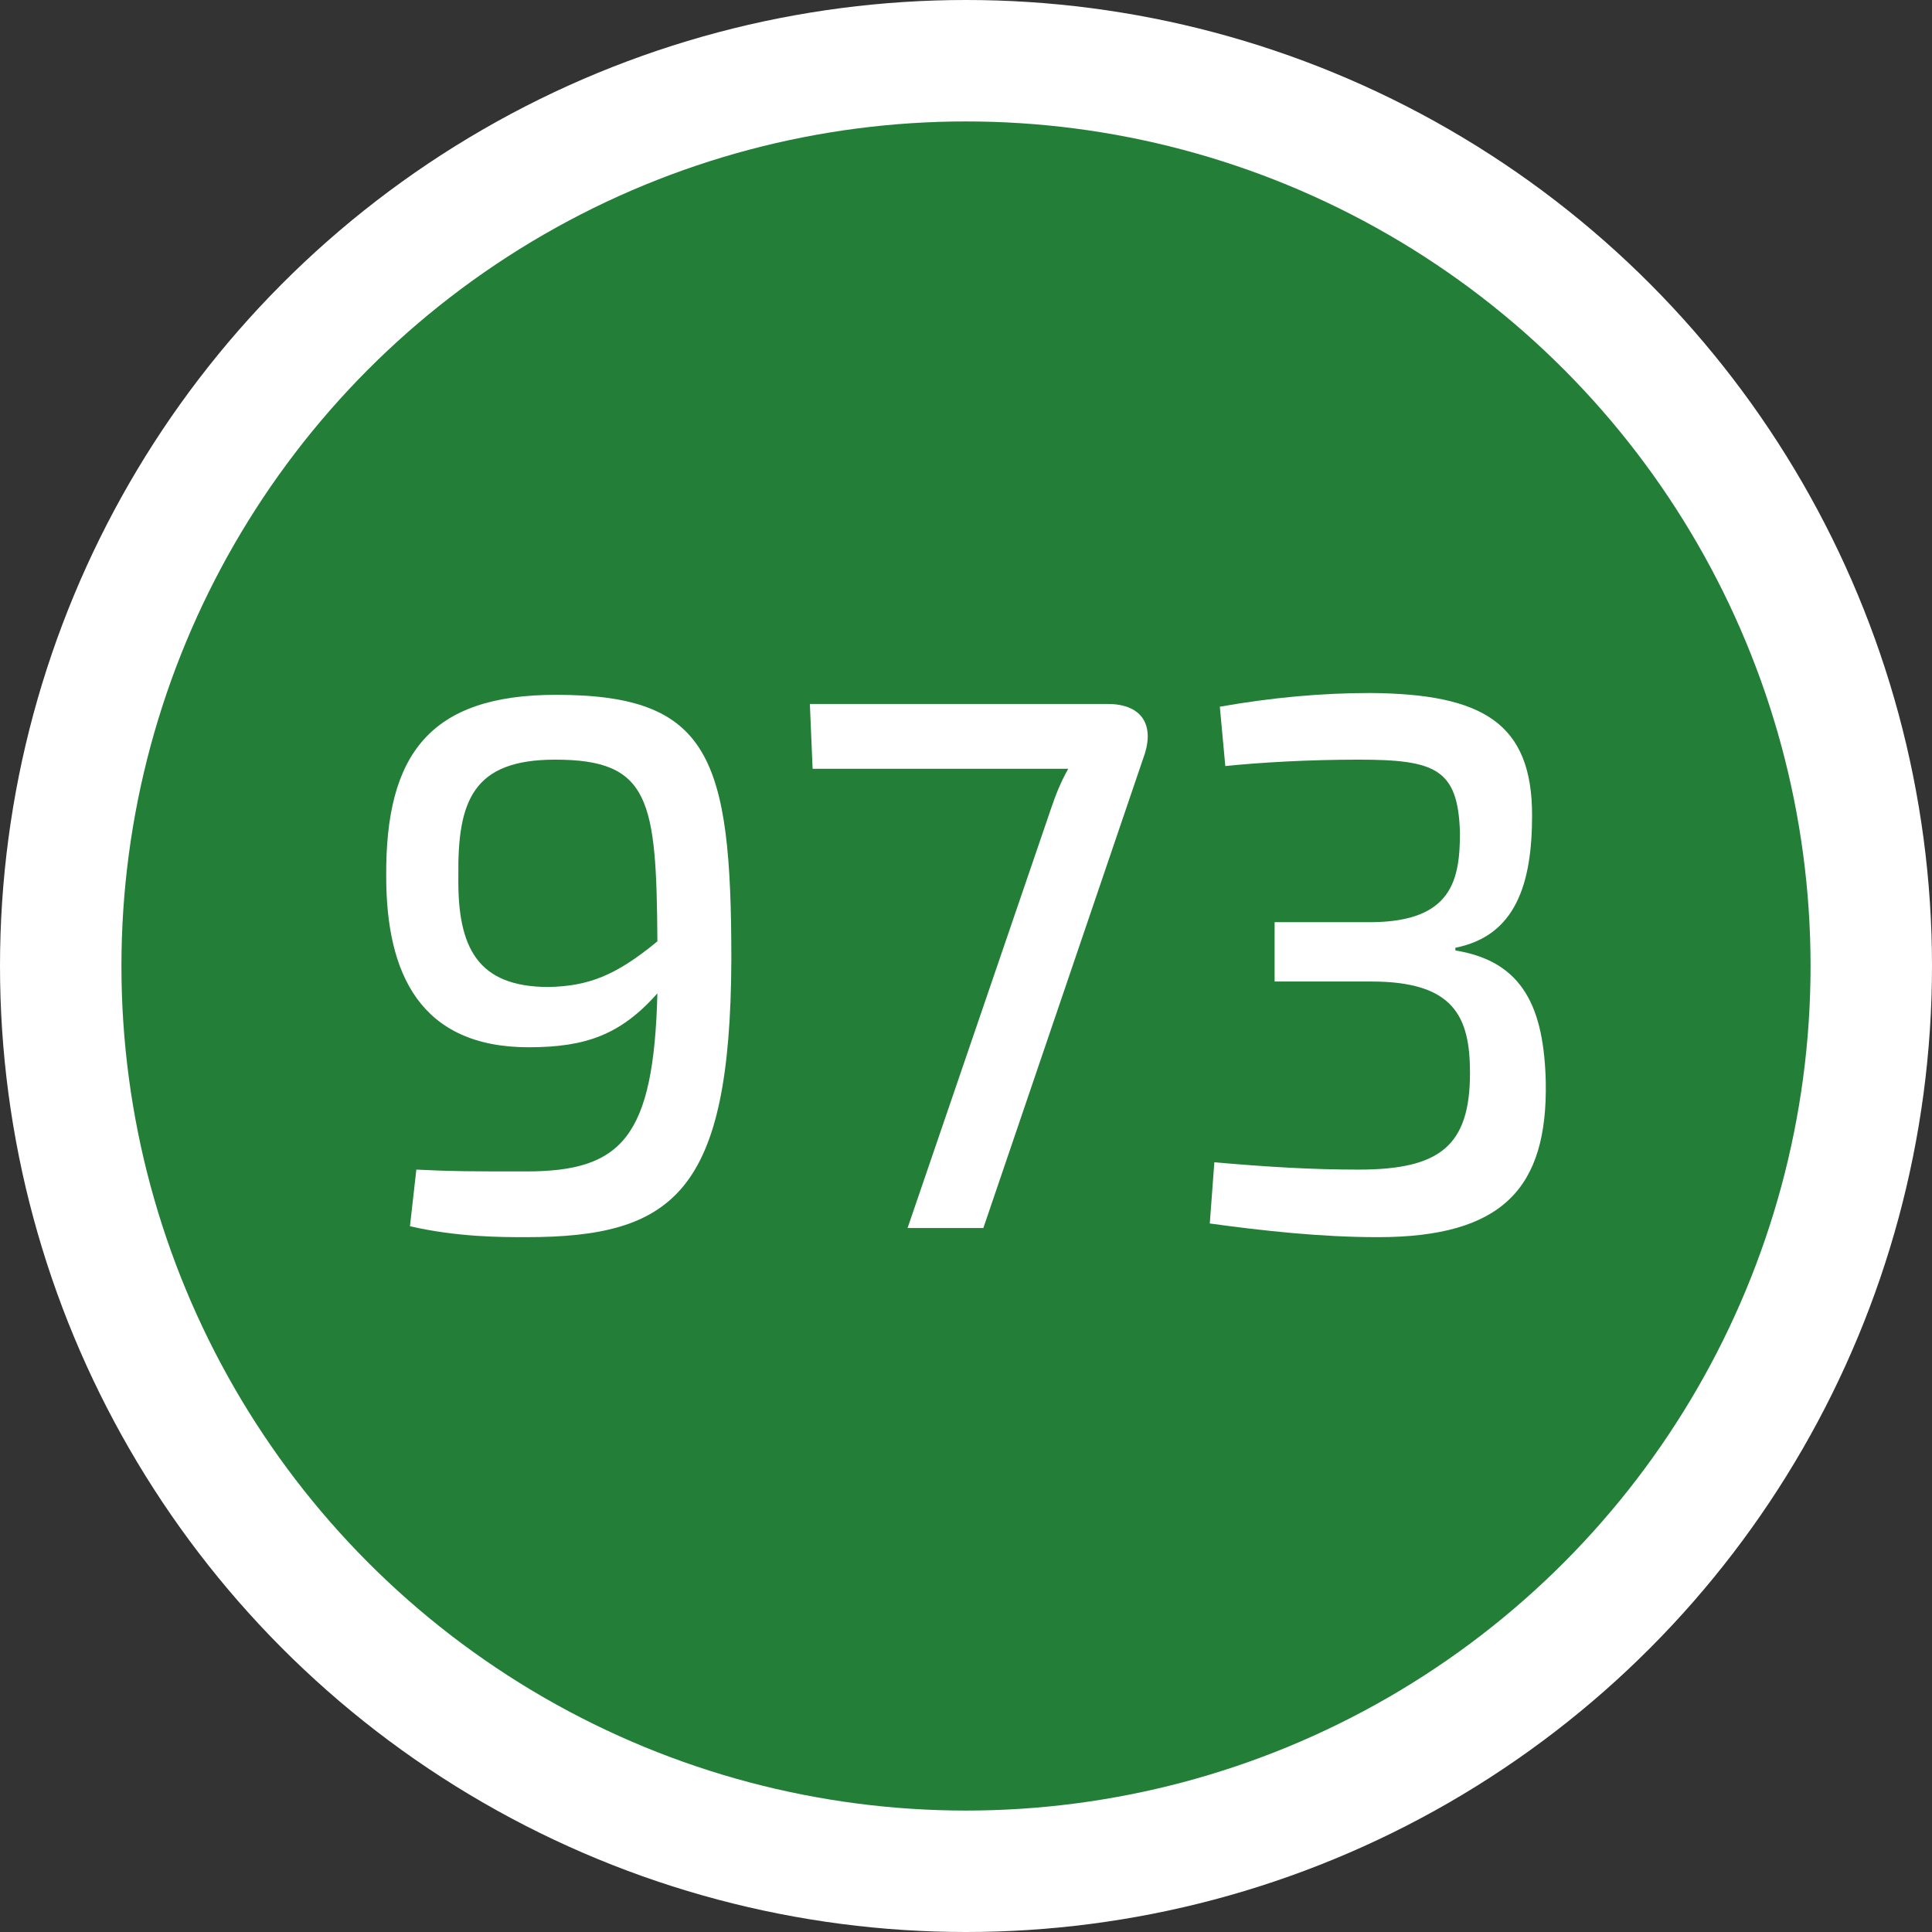
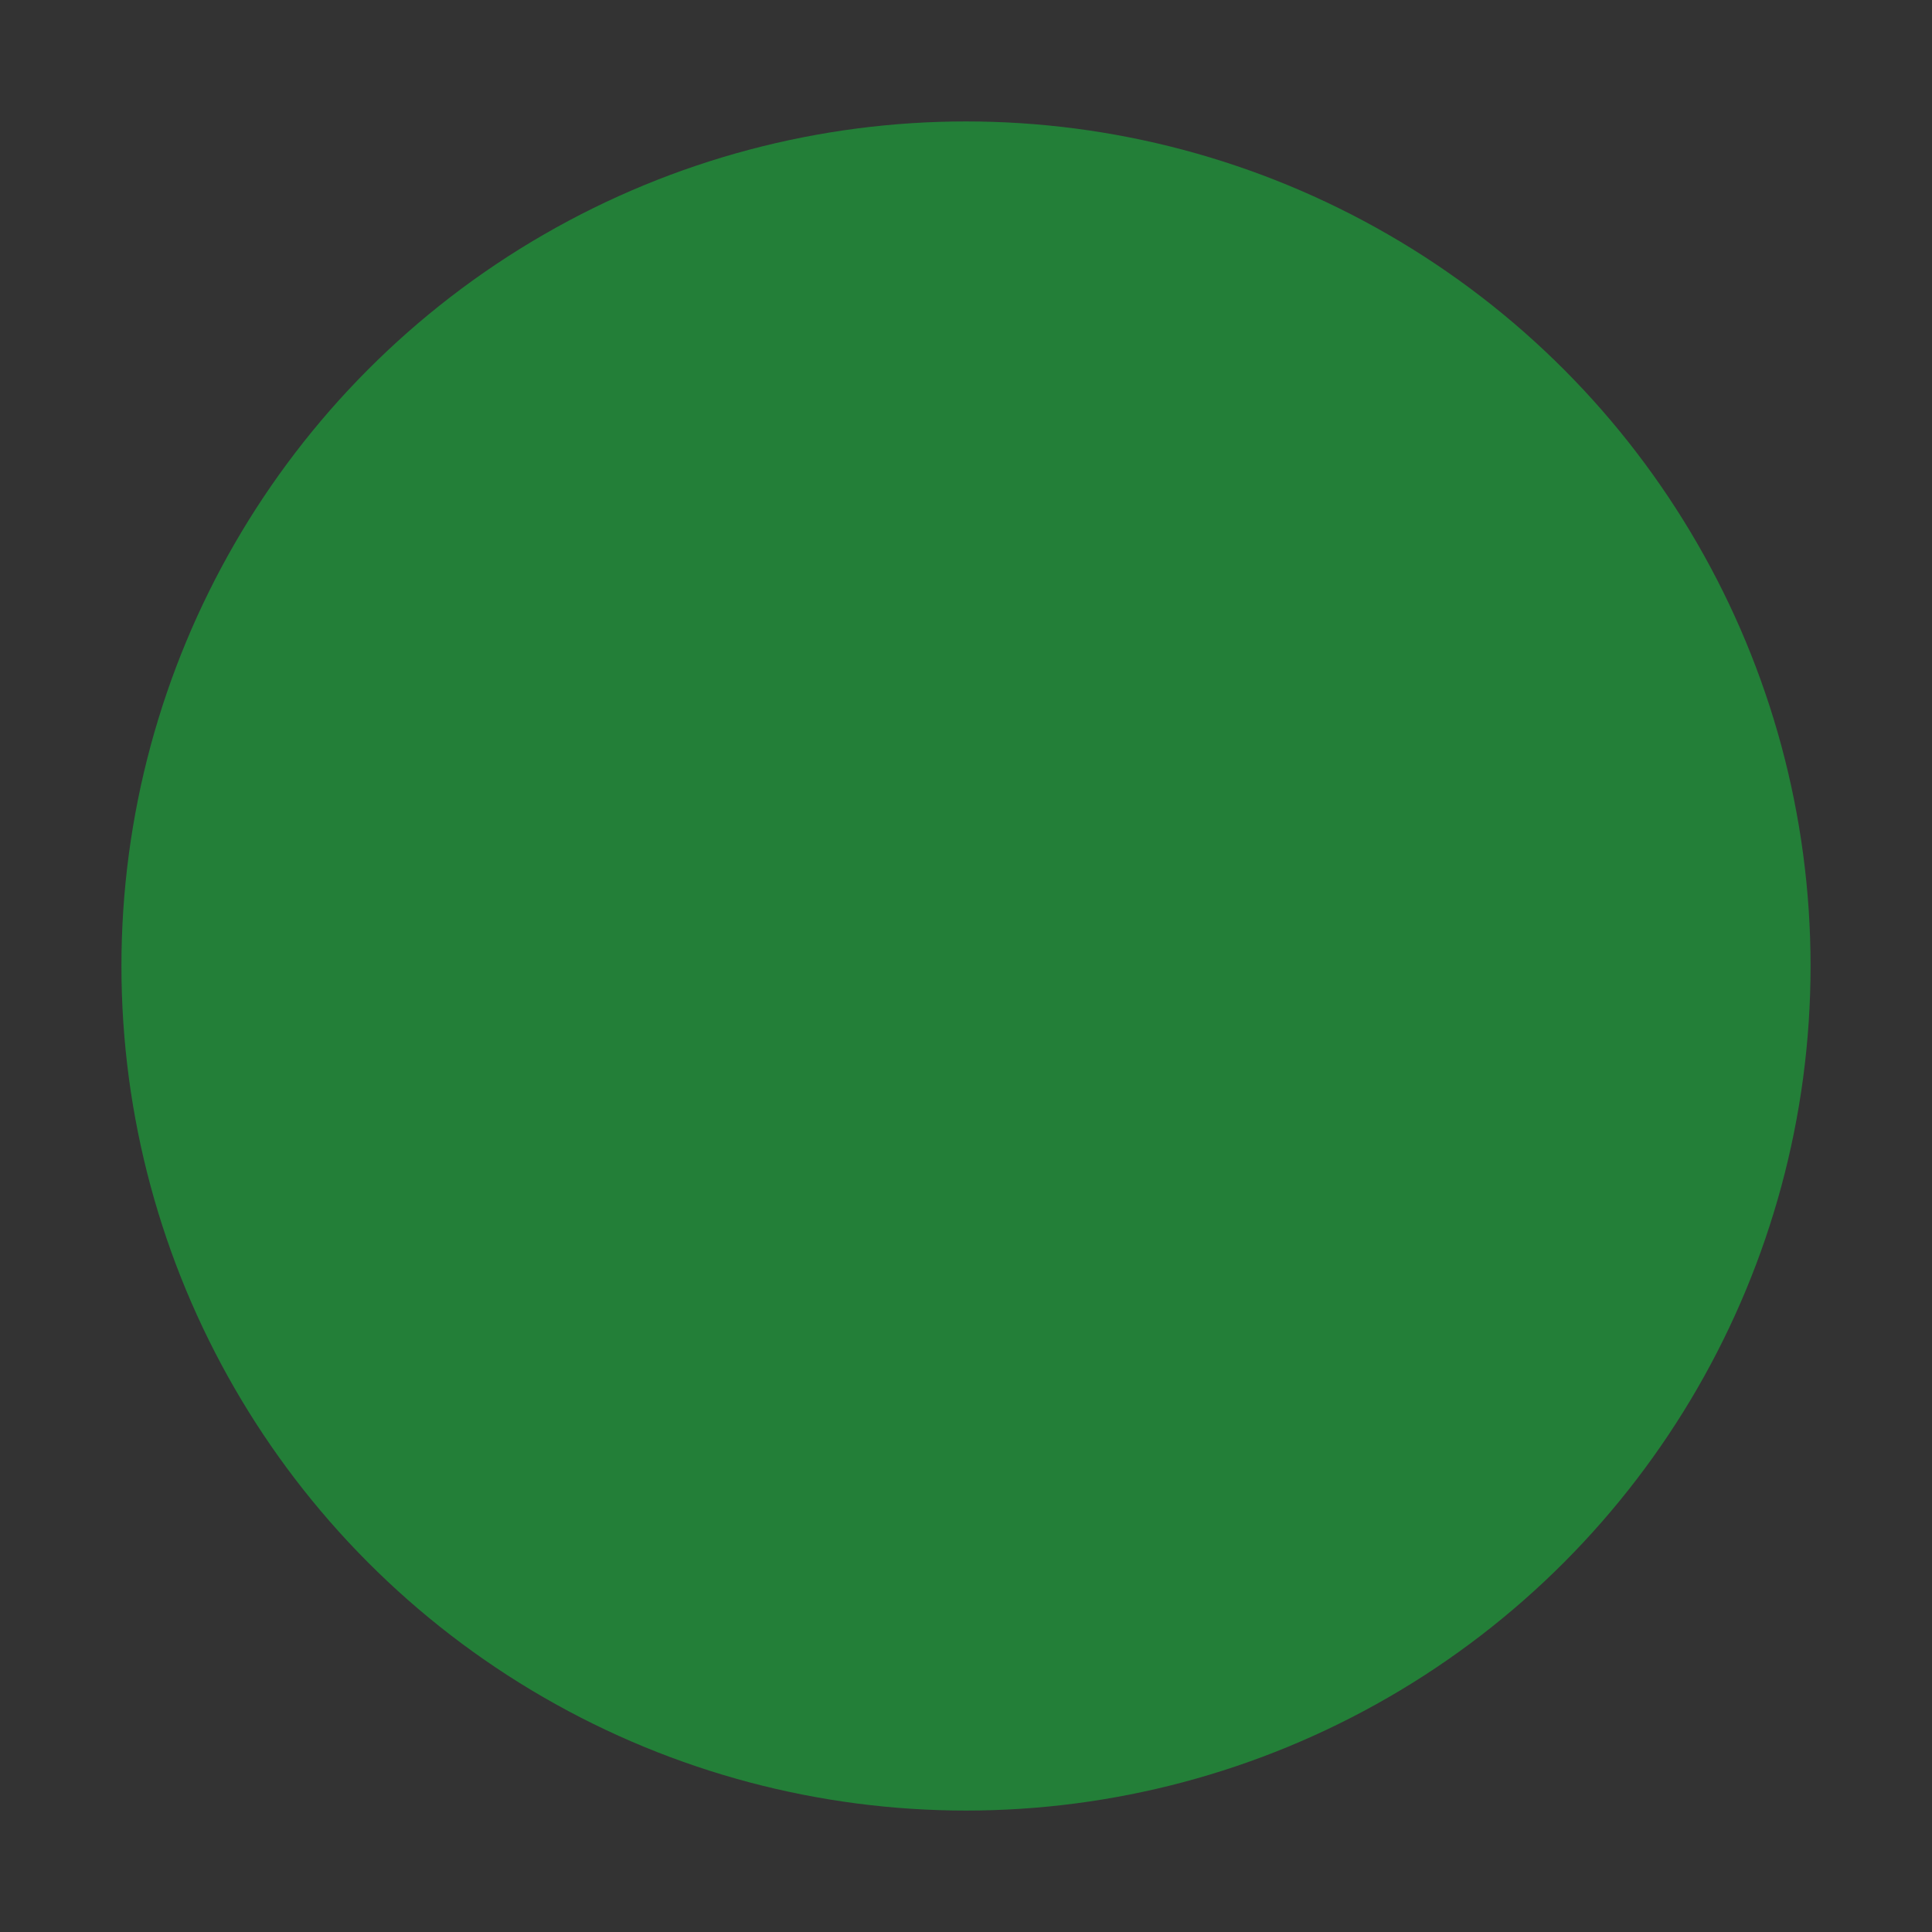
<svg xmlns="http://www.w3.org/2000/svg" xmlns:ns1="http://sodipodi.sourceforge.net/DTD/sodipodi-0.dtd" xmlns:ns2="http://www.inkscape.org/namespaces/inkscape" version="1.0" id="Warstwa_1" x="0px" y="0px" viewBox="0 0 211.6 211.6" enable-background="new 0 0 850.4 566.9" xml:space="preserve" ns1:docname="busStopPointCluster2.svg" width="211.6" height="211.6" ns2:version="0.92.2 (5c3e80d, 2017-08-06)">
  <rect x="0" y="0" width="211.6" height="211.6" fill="#333333" stroke="none" />
  <defs id="defs17" />
  <ns1:namedview pagecolor="#ffffff" bordercolor="#666666" borderopacity="1" objecttolerance="10" gridtolerance="10" guidetolerance="10" ns2:pageopacity="0" ns2:pageshadow="2" ns2:window-width="640" ns2:window-height="480" id="namedview15" showgrid="false" fit-margin-top="0" fit-margin-left="0" fit-margin-right="0" fit-margin-bottom="0" ns2:zoom="0.41629915" ns2:cx="105.50002" ns2:cy="9.2652409" ns2:window-x="456" ns2:window-y="662" ns2:window-maximized="0" ns2:current-layer="Warstwa_1" />
-   <circle cx="105.8" cy="105.8" r="105.8" id="circle2" style="fill:#ffffff" />
  <circle cx="105.8" cy="105.8" r="92.5" id="circle4" style="fill:#237f38" />
  <g id="g12" transform="translate(-319.7,-177.2)">
-     <path d="m 399.8,282.3 c -0.1,25.5 -6.3,30.4 -22.5,30.4 -2.7,0 -7.5,0 -12.7,-1.2 l 0.7,-6.2 c 4,0.2 6.1,0.2 12,0.2 10.5,0 14,-3.7 14.4,-19.5 -4,4.5 -7.8,5.9 -14.1,5.9 -11.9,0 -15.6,-8.1 -15.6,-18.7 -0.1,-13.4 4.8,-19.9 18.6,-19.9 16.8,0 19.2,6.8 19.2,29 z m -8.1,-2 c -0.1,-15.5 -0.8,-19.9 -11.2,-19.9 -9,0 -10.7,4.5 -10.6,12.8 -0.1,7.8 2.1,12.1 9.9,12.1 4.3,-0.1 7.3,-1.2 11.9,-5 z" id="path6" ns2:connector-curvature="0" style="fill:#ffffff" />
-     <path d="m 441,254.3 c 3.6,0 5.1,2.1 4.1,5.4 l -17.7,52 h -8.3 l 15.7,-45.9 c 0.5,-1.5 1.1,-3 1.9,-4.4 h -28 l -0.3,-7.1 z" id="path8" ns2:connector-curvature="0" style="fill:#ffffff" />
-     <path d="m 487.5,266.5 c 0,7.5 -1.8,13.2 -8.4,14.5 v 0.3 c 7.5,1.2 9.7,6.4 9.9,14.4 0.2,11.6 -4.7,17 -18.4,17 -6.2,0 -12.6,-0.7 -18.4,-1.5 l 0.5,-6.7 c 5.8,0.5 10.6,0.8 15.8,0.8 8.9,0 12.2,-2.6 12.2,-10.6 0,-6.2 -1.8,-10 -10.8,-10 h -10.6 v -6.5 H 470 c 8.7,-0.1 9.6,-4.6 9.6,-9.8 -0.2,-7 -2.7,-8 -11.1,-8 -5.4,0 -10.7,0.3 -14.6,0.7 l -0.6,-6.5 c 5.7,-1 11.1,-1.5 16.5,-1.5 12.3,0.1 17.7,3.3 17.7,13.4 z" id="path10" ns2:connector-curvature="0" style="fill:#ffffff" />
-   </g>
+     </g>
</svg>